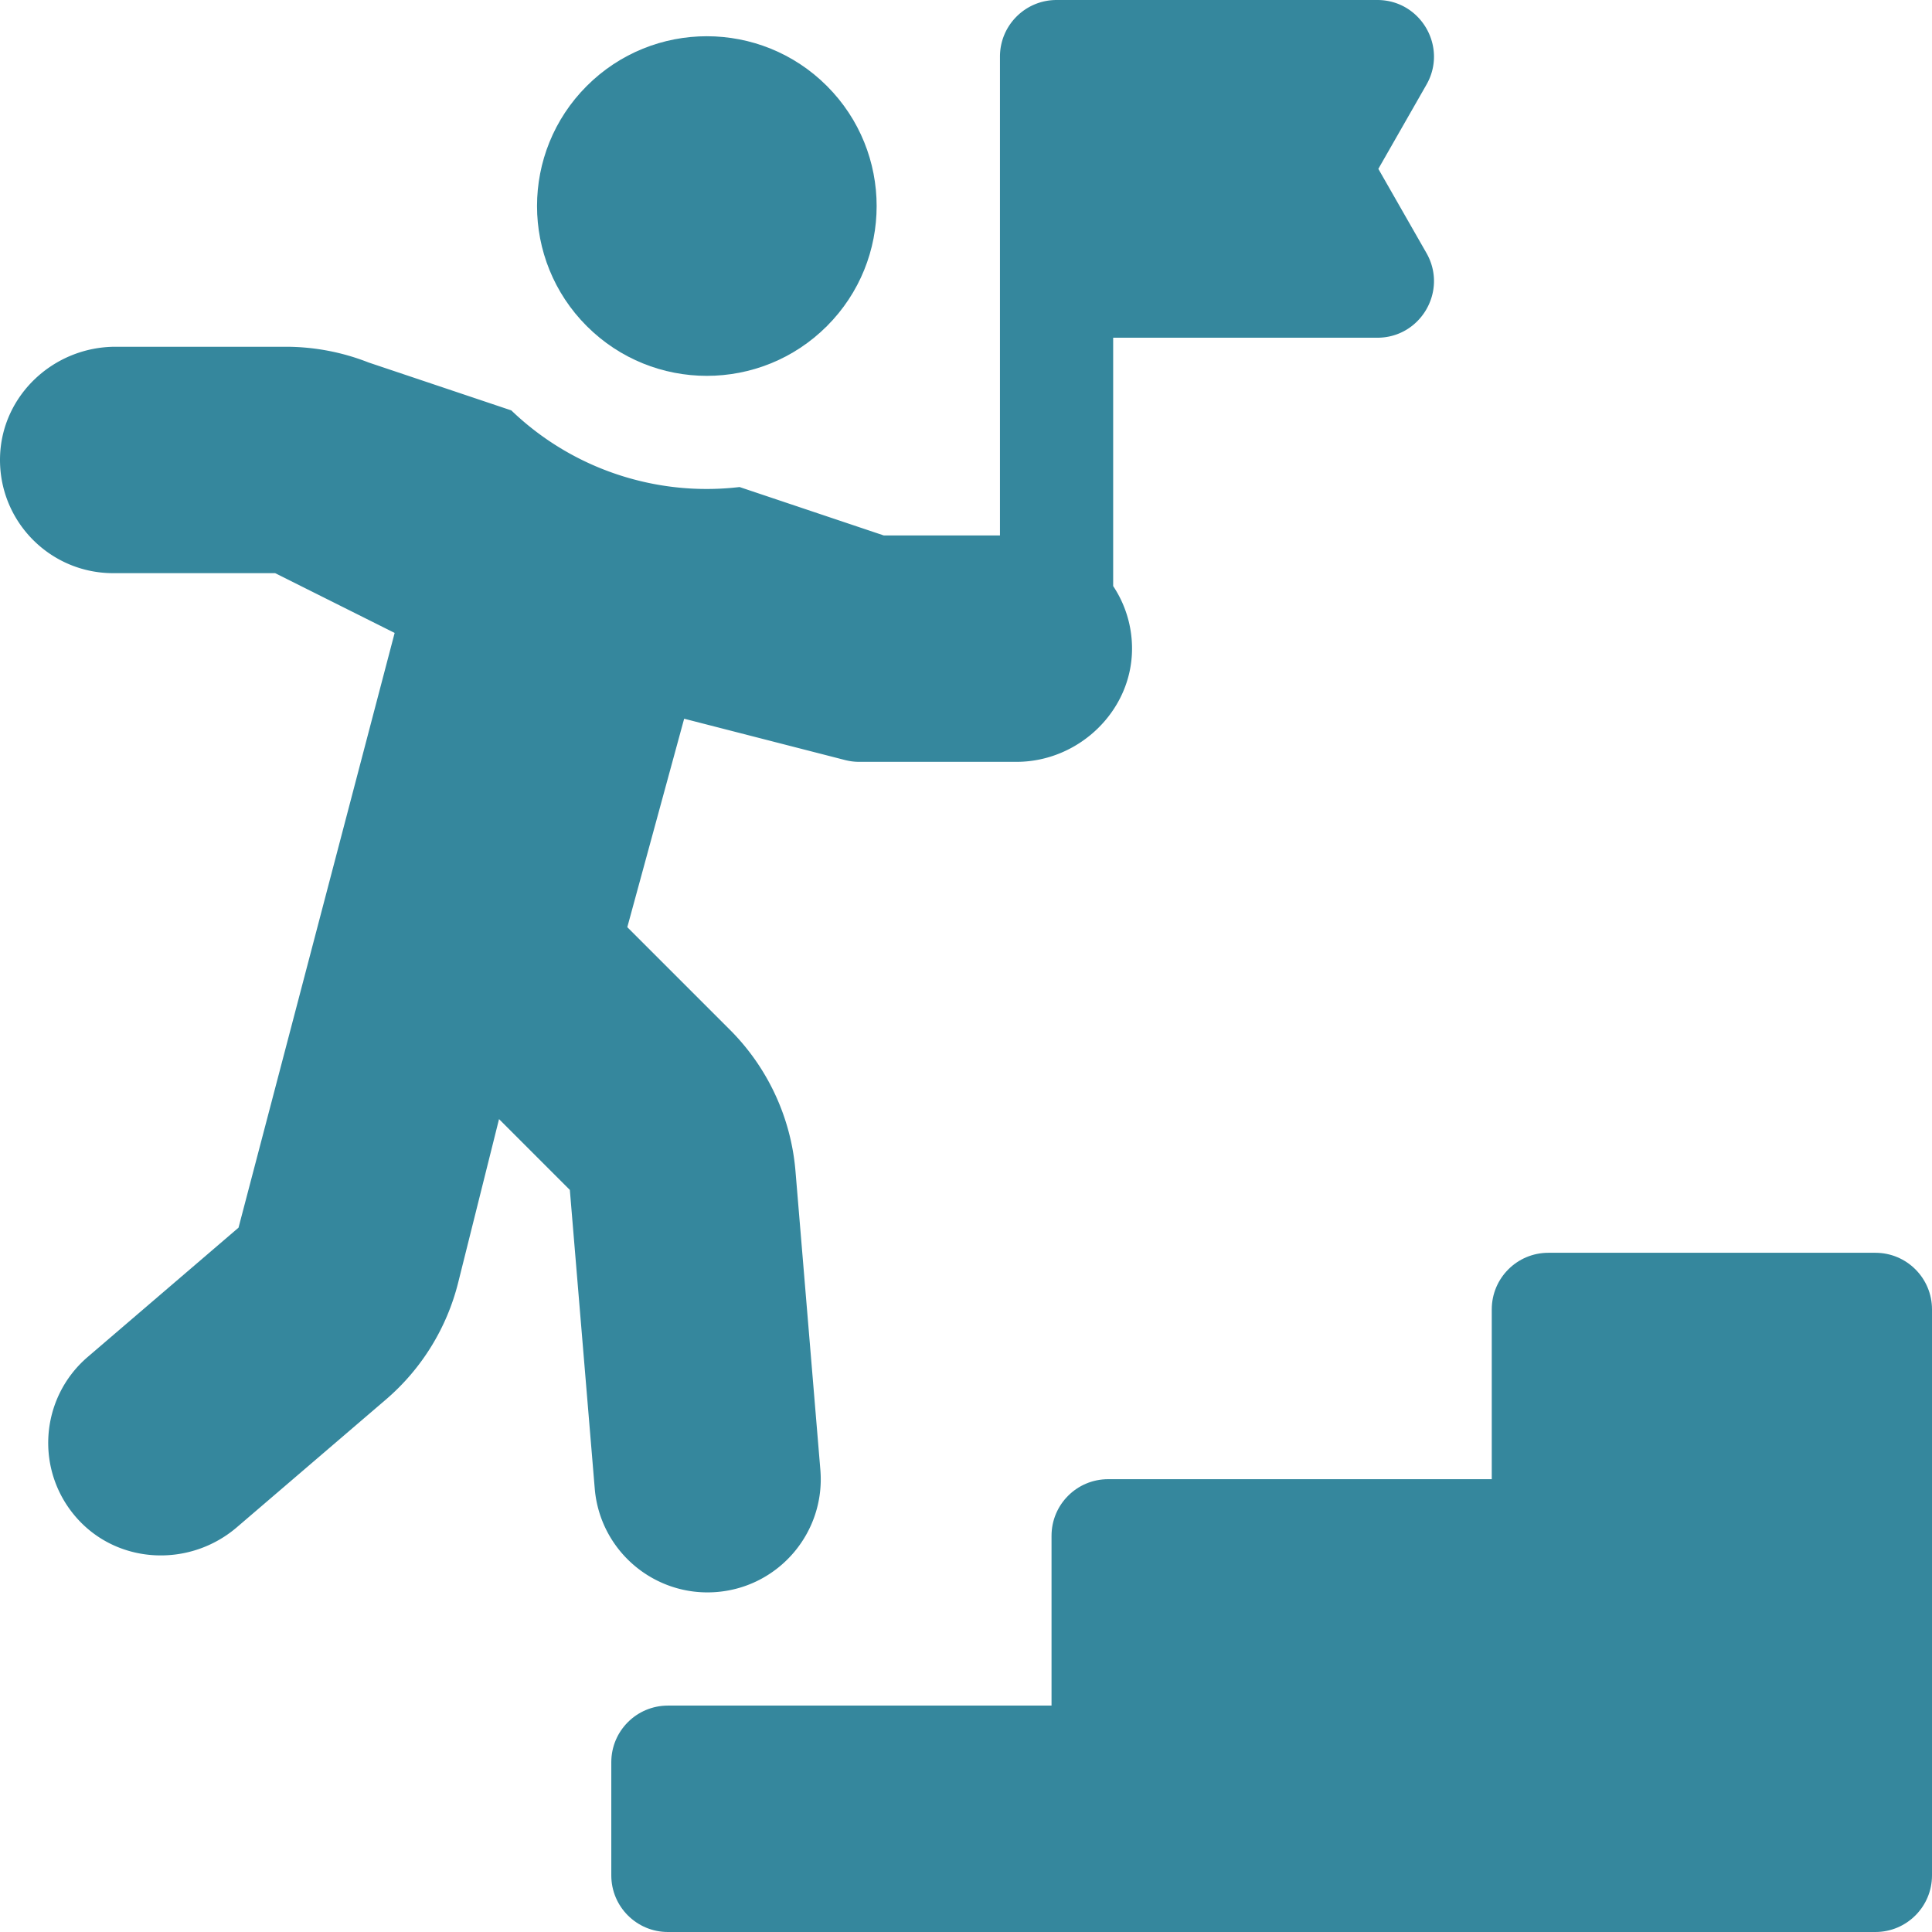
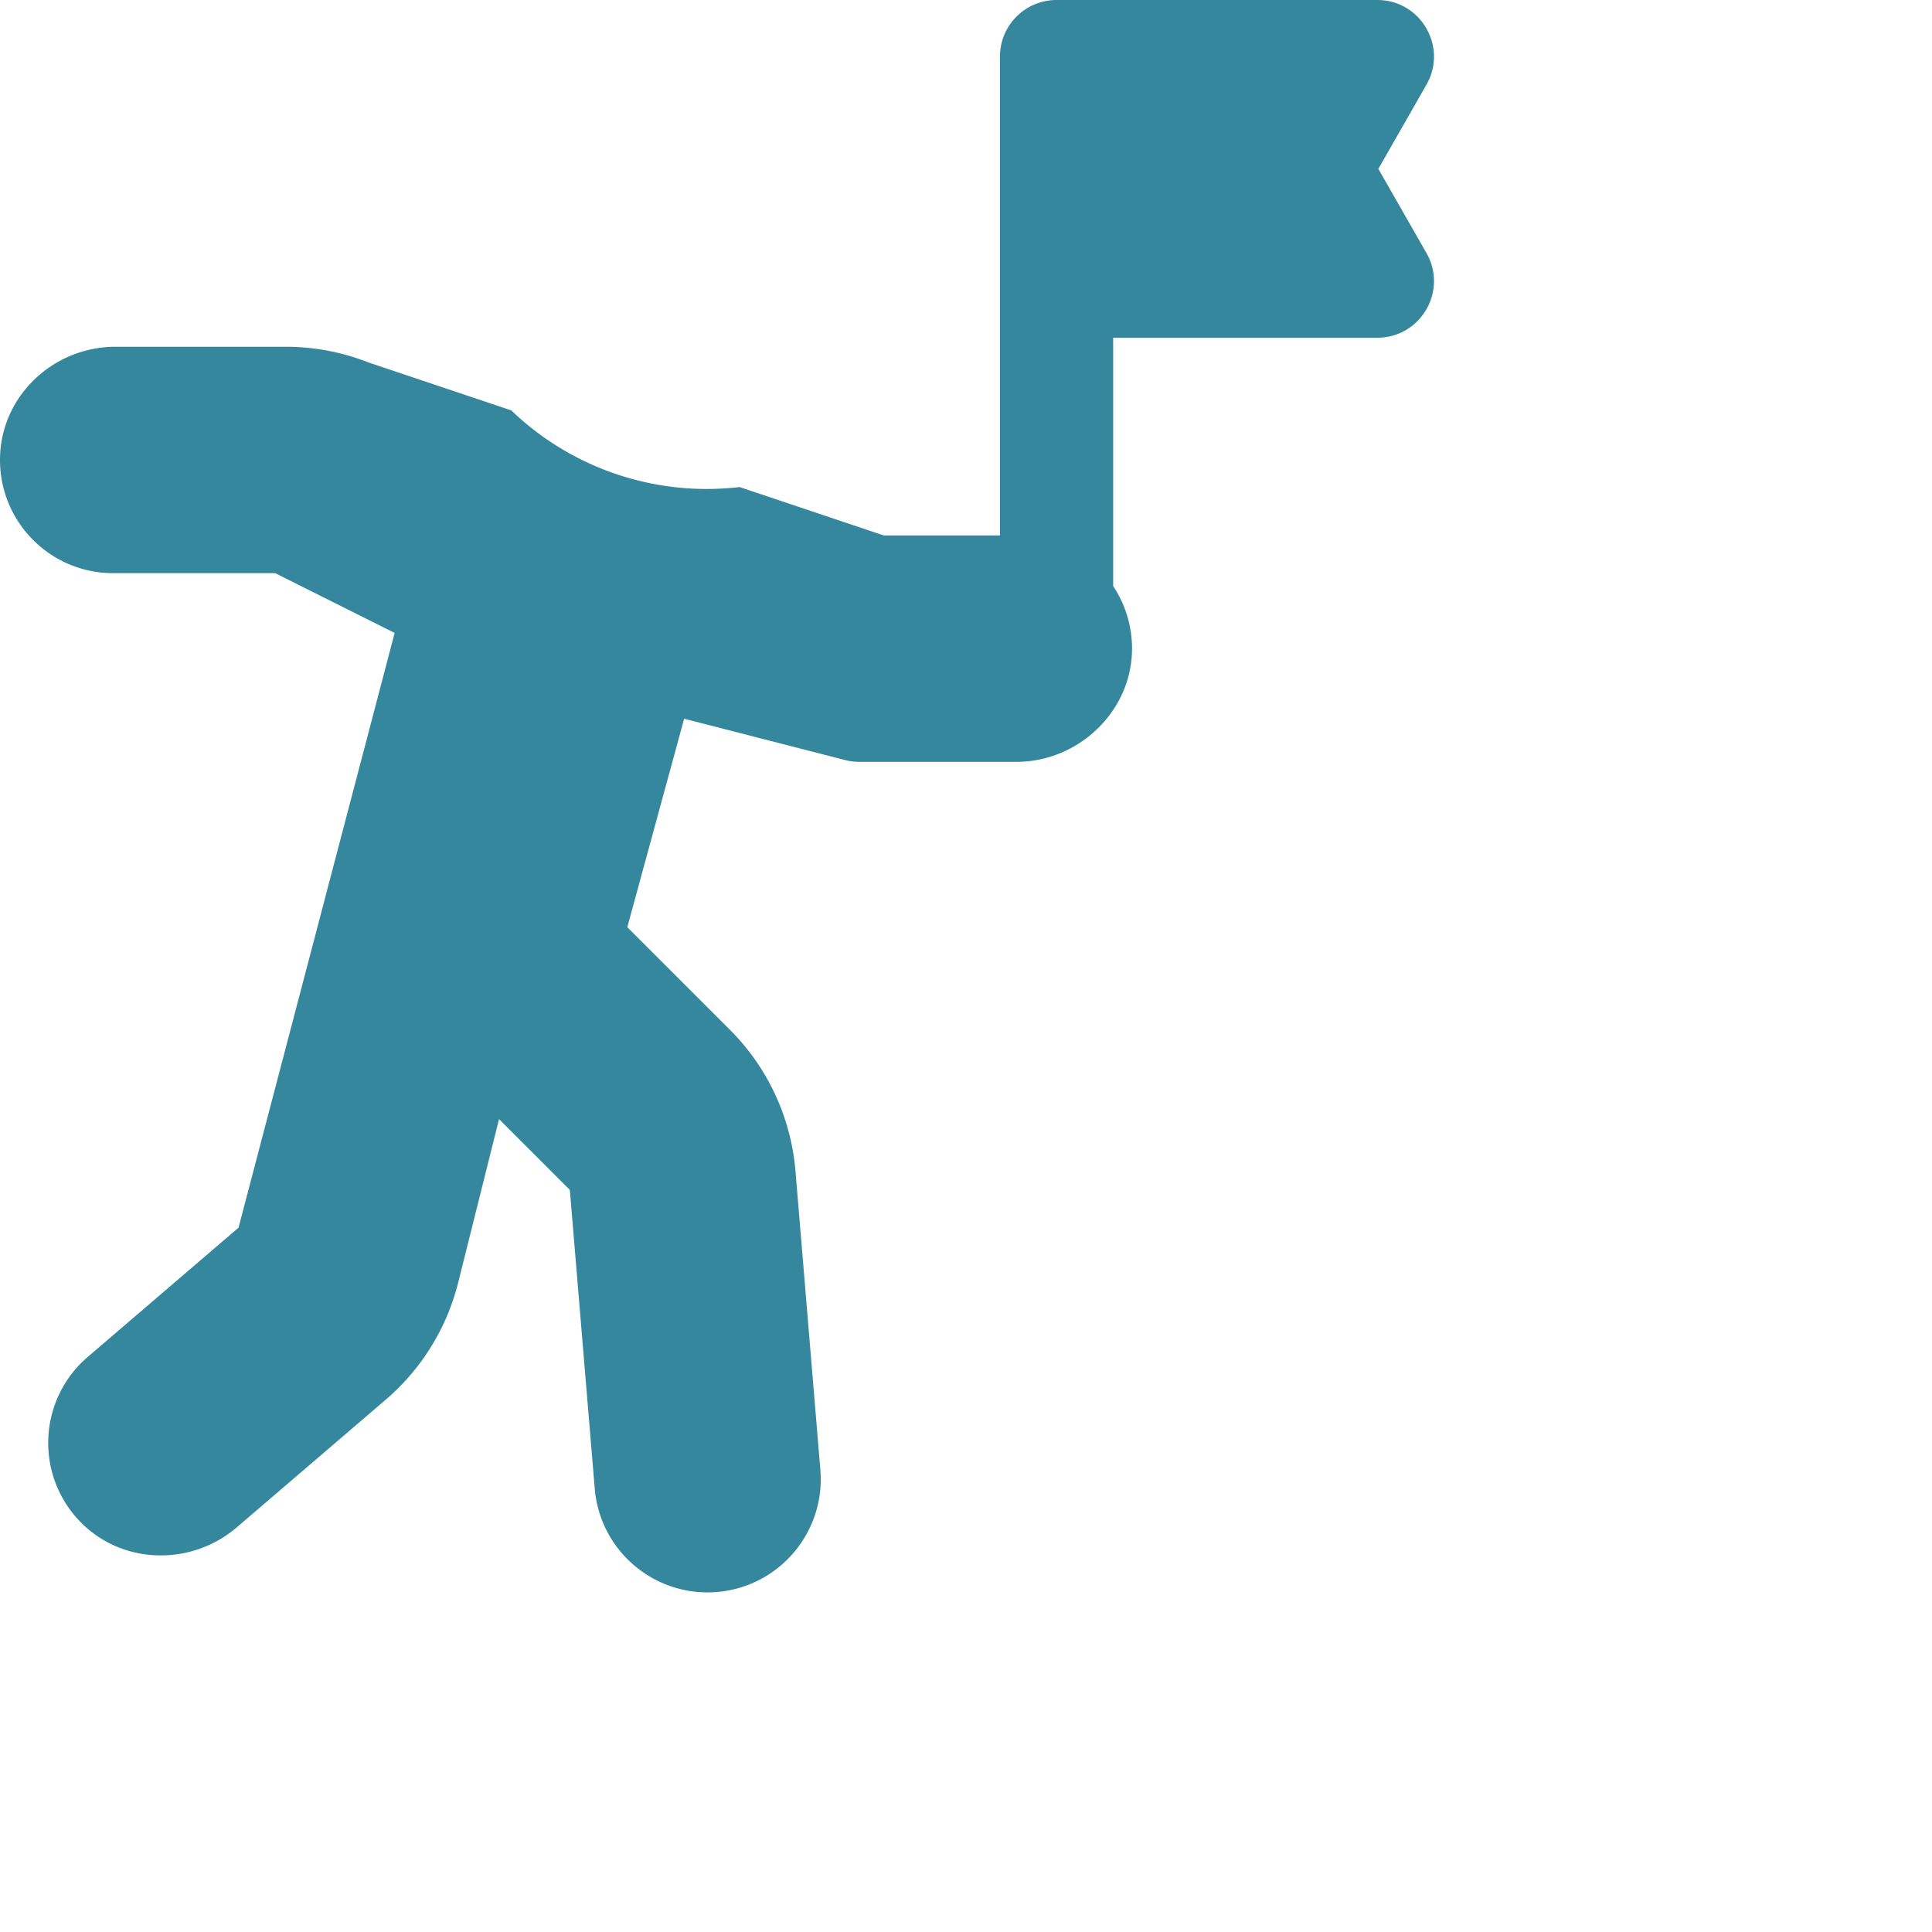
<svg xmlns="http://www.w3.org/2000/svg" version="1.1" x="0" y="0" viewBox="0 0 512 512" style="enable-background:new 0 0 512 512" xml:space="preserve" class="">
  <g>
-     <path d="M497 332h-86.667c-8.284 0-15 6.716-15 15v45H293.667c-8.284 0-15 6.716-15 15v45H177c-8.284 0-15 6.716-15 15v30c0 8.284 6.716 15 15 15h320c8.284 0 15-6.716 15-15V347c0-8.284-6.716-15-15-15z" fill="#35879d" data-original="#000000" />
-     <circle cx="187.345" cy="54.589" r="45" transform="rotate(-45 187.35 54.628)" fill="#35879d" data-original="#000000" />
    <path d="M189.999 421.895c16.51-1.375 28.779-15.874 27.404-32.384l-6.593-79.157a59.997 59.997 0 0 0-17.37-37.449l-27.198-27.194 15.066-55.244 42.657 10.957c1.219.313 2.473.472 3.732.472h41.685c16.507 0 30.622-13.5 30.619-30.007a29.85 29.85 0 0 0-5-16.574V89.5h70c11.517 0 18.738-12.442 13.024-22.442L365.276 44.75l12.747-22.308C383.738 12.442 376.517 0 365 0h-85c-8.284 0-15 6.716-15 15v126.895h-30.801l-38.203-12.825a74.583 74.583 0 0 1-28.063-2.035 74.528 74.528 0 0 1-32.429-18.274L97.667 96.058a60.008 60.008 0 0 0-21.962-4.164H30.624C14.278 91.894.46 104.71.012 121.05-.453 138.005 13.151 151.895 30 151.895h42.92l31.666 15.837-41.373 157.61-39.961 34.257c-12.79 10.965-14.079 30.362-2.694 42.929 10.973 12.113 29.802 12.851 42.212 2.215l39.49-33.845a59.996 59.996 0 0 0 19.165-31.01l10.825-43.314 18.765 18.769 6.6 79.152c1.377 16.508 15.875 28.775 32.384 27.4z" fill="#35879d" data-original="#000000" />
  </g>
</svg>